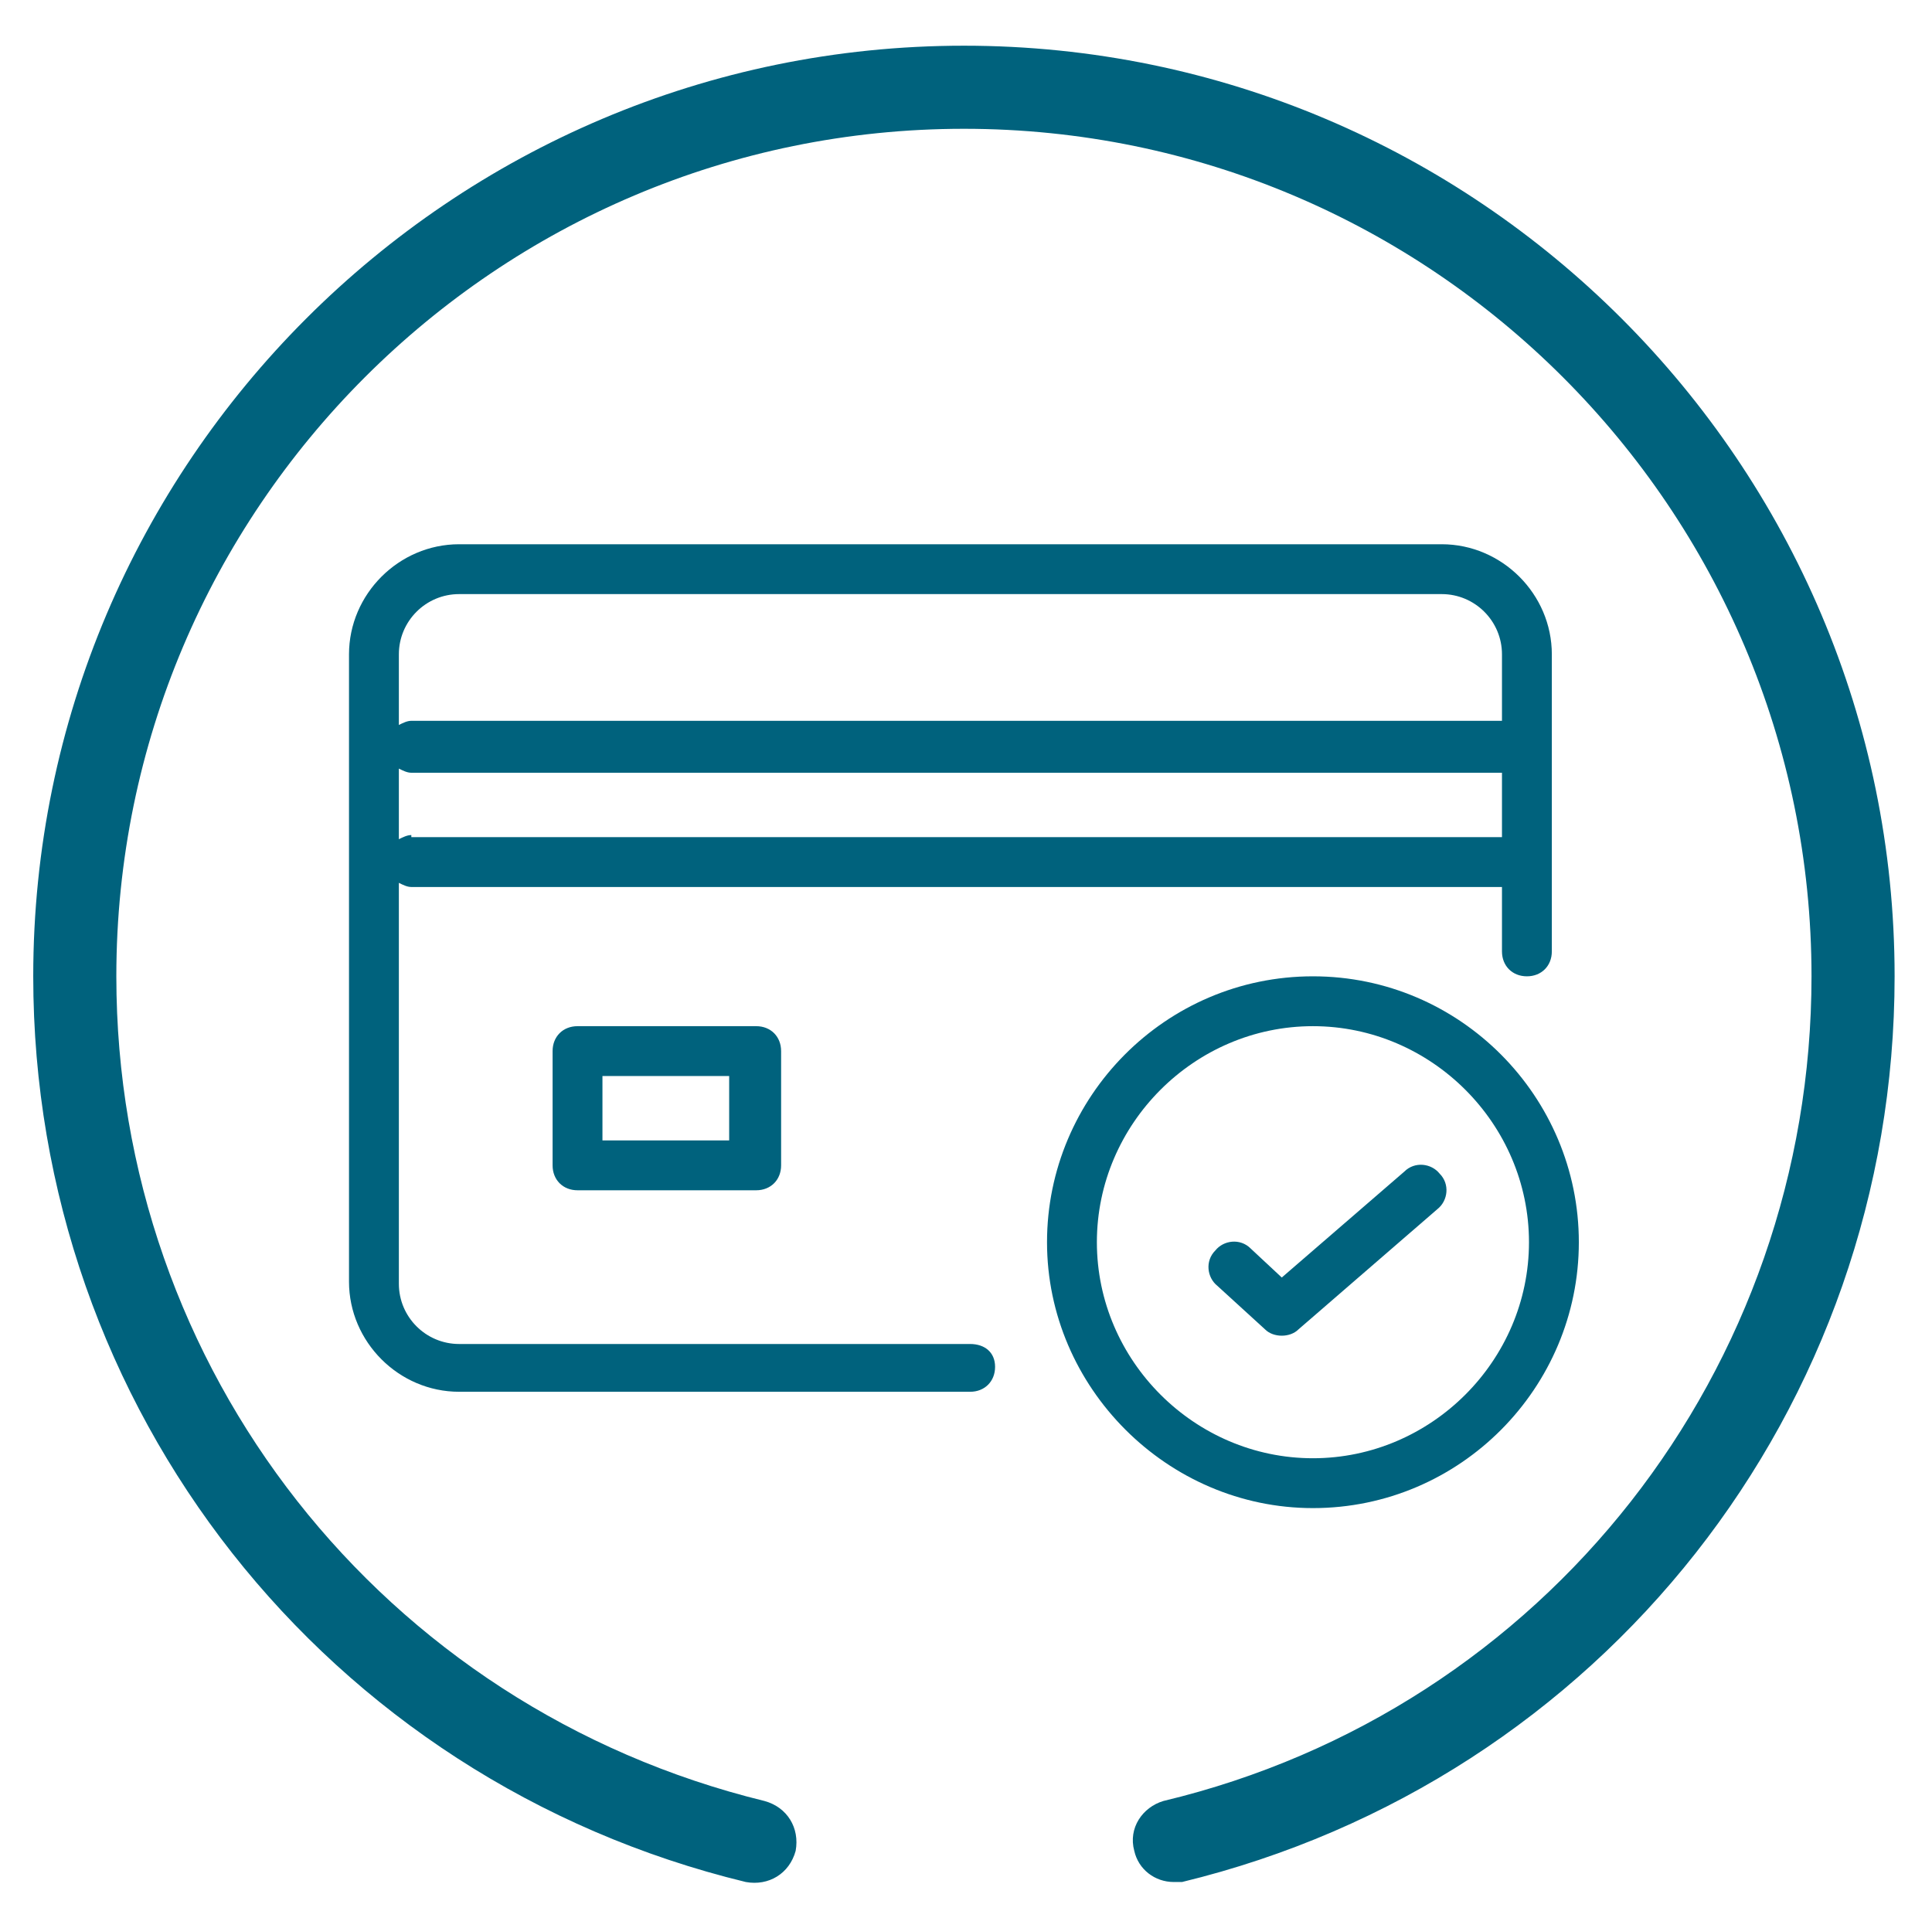
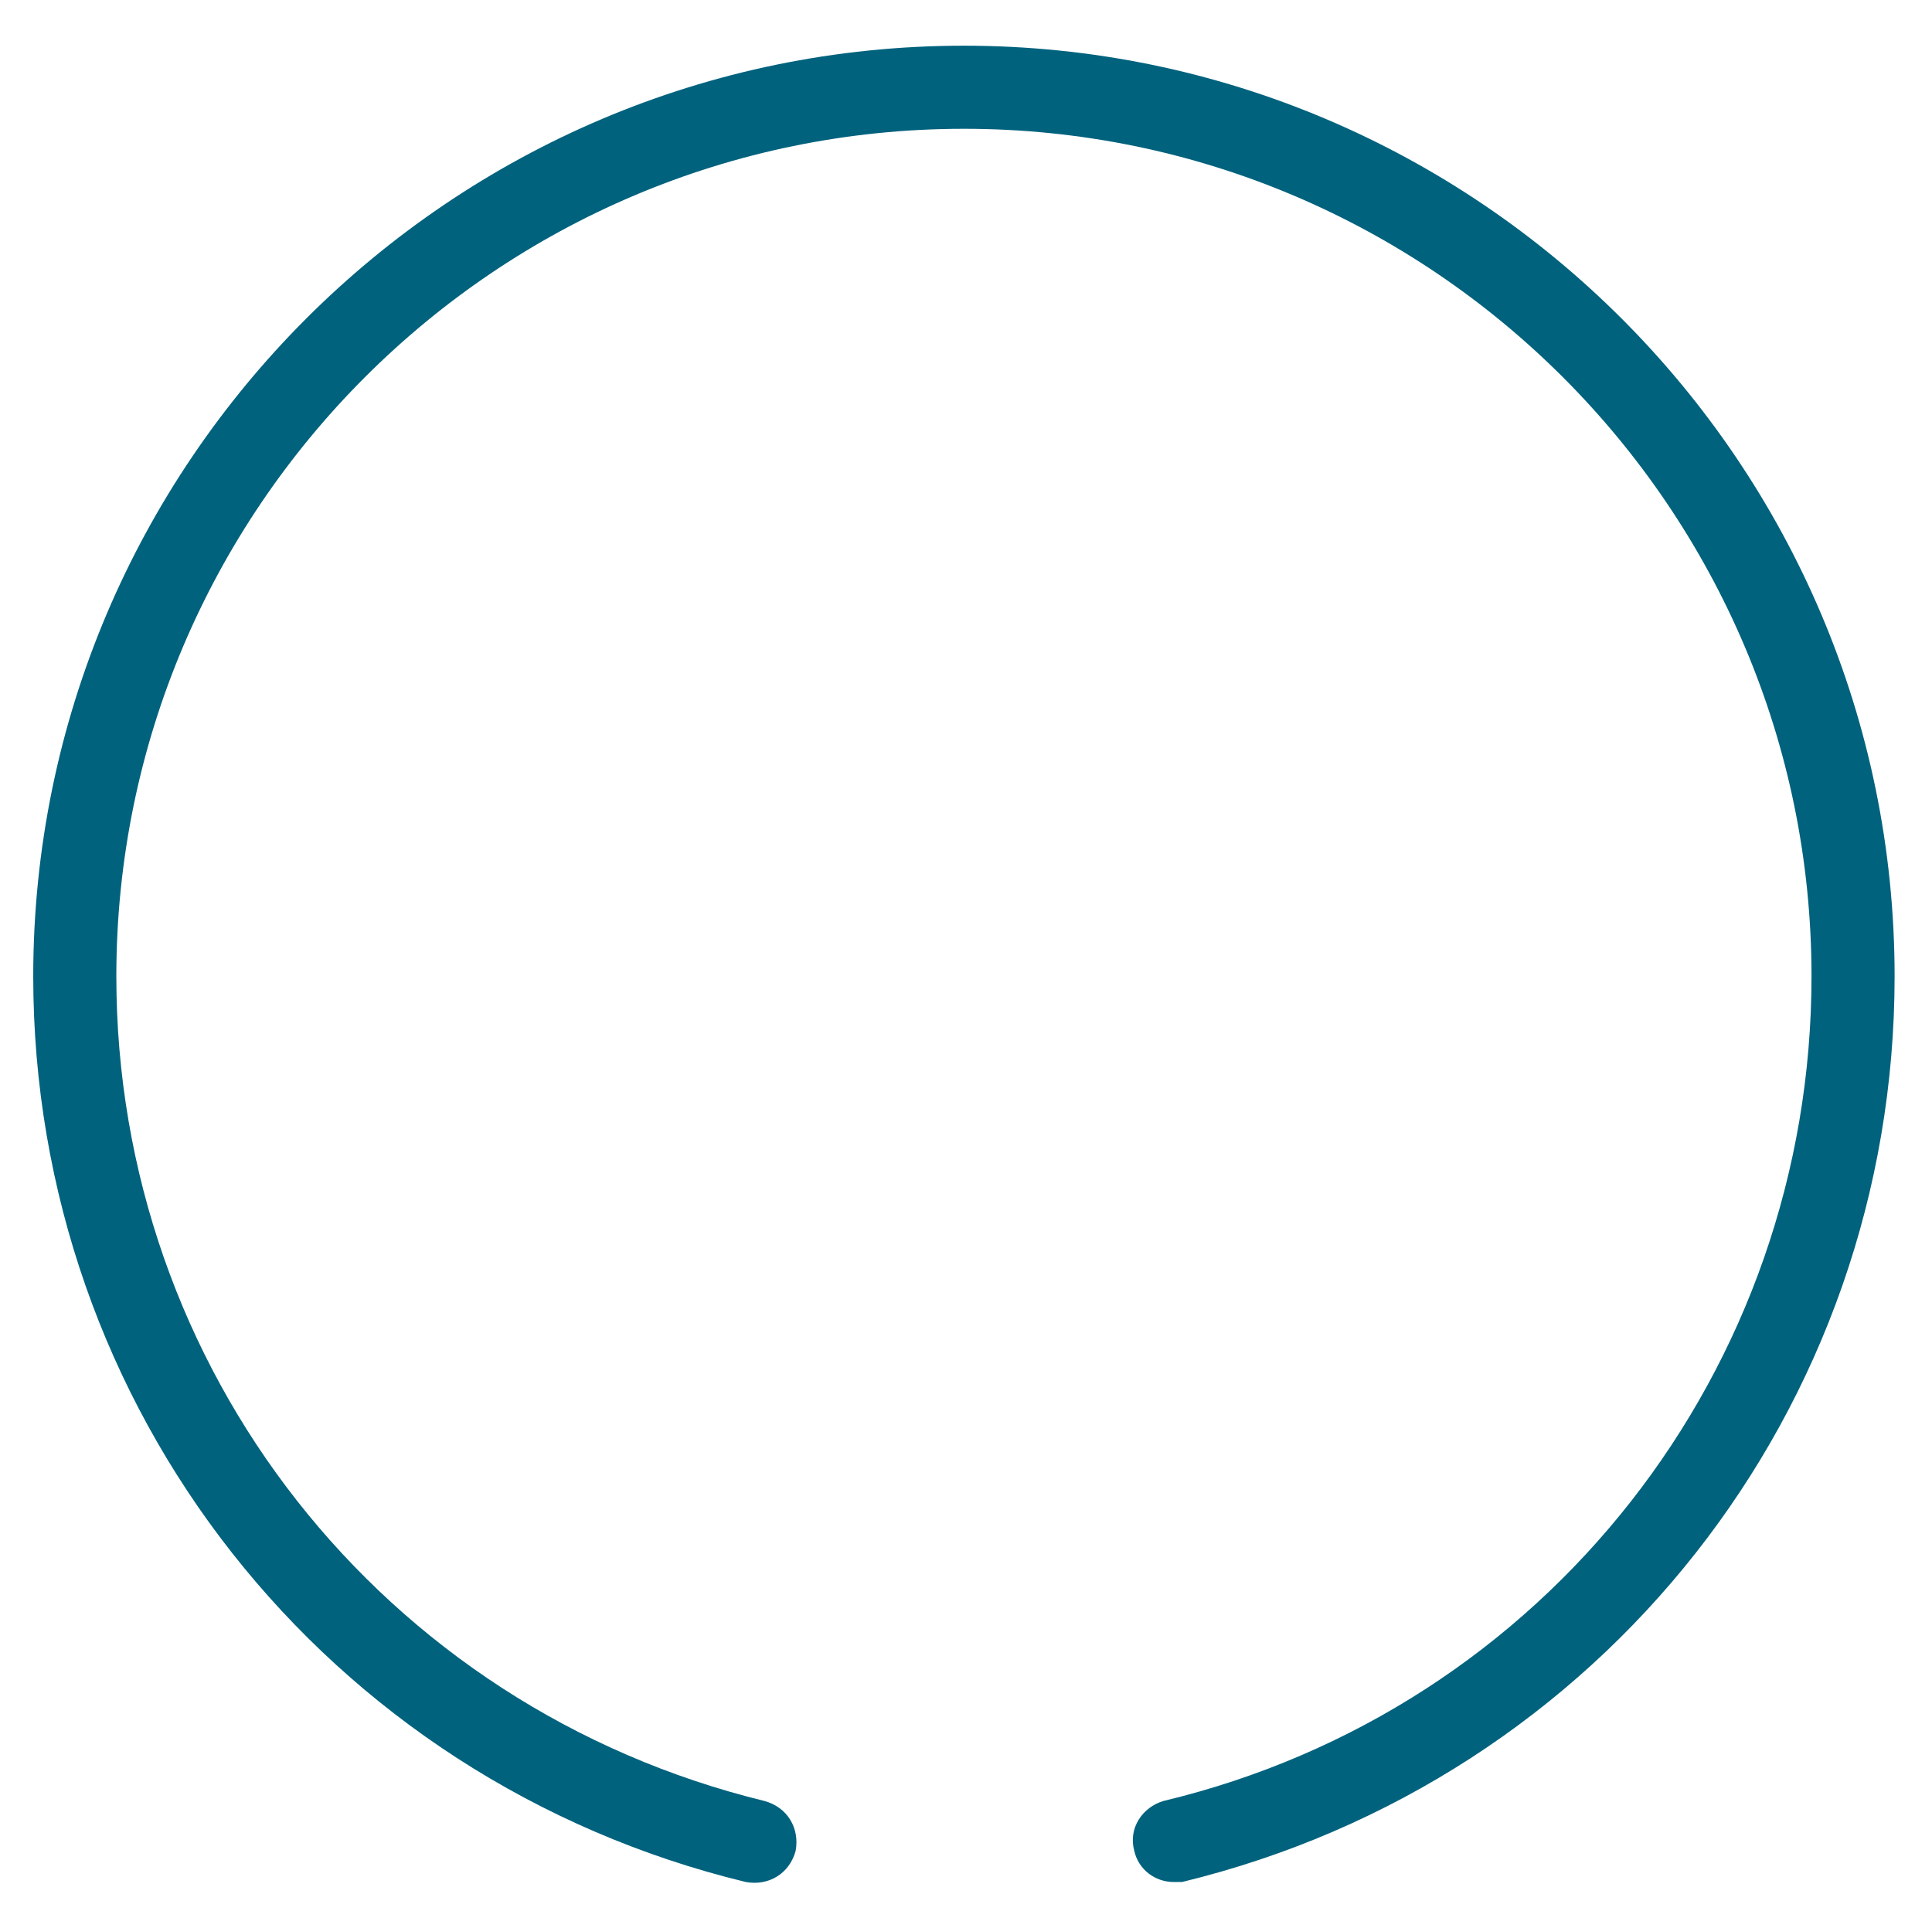
<svg xmlns="http://www.w3.org/2000/svg" version="1.1" id="Camada_1" x="0px" y="0px" viewBox="0 0 93 92" style="enable-background:new 0 0 93 92;" xml:space="preserve">
  <style type="text/css">
	.st0{fill:#00627D;}
</style>
  <g>
    <g>
      <path class="st0" d="M56.5,90.6c-0.9,0-1.7-0.6-1.9-1.5C54.3,88,55,87,56,86.7C74.4,82.3,87.2,65.9,87.2,47    c0-22.5-18.3-40.8-40.8-40.8C23.9,6.2,5.6,24.5,5.6,47c0,18.9,12.8,35.2,31.2,39.7c1.1,0.3,1.7,1.3,1.5,2.4    c-0.3,1.1-1.3,1.7-2.4,1.5C15.7,85.7,1.6,67.8,1.6,47c0-24.7,20.1-44.8,44.8-44.8c24.7,0,44.8,20.1,44.8,44.8    c0,20.8-14.1,38.7-34.3,43.6C56.8,90.6,56.7,90.6,56.5,90.6z" />
    </g>
    <g>
-       <path class="st0" d="M46.7,64.7H22.1c-1.6,0-2.9-1.3-2.9-2.9V42.5c0.2,0.1,0.4,0.2,0.6,0.2h52.5v3.1c0,0.7,0.5,1.2,1.2,1.2    c0.7,0,1.2-0.5,1.2-1.2V31.5c0-2.9-2.4-5.3-5.3-5.3H22.1c-2.9,0-5.3,2.4-5.3,5.3v30.2c0,2.9,2.4,5.3,5.3,5.3h24.6    c0.7,0,1.2-0.5,1.2-1.2S47.4,64.7,46.7,64.7z M19.8,40.2c-0.2,0-0.4,0.1-0.6,0.2V37c0.2,0.1,0.4,0.2,0.6,0.2h52.5v3.1H19.8z     M22.1,28.6h47.3c1.6,0,2.9,1.3,2.9,2.9v3.2H19.8c-0.2,0-0.4,0.1-0.6,0.2v-3.4C19.2,29.9,20.5,28.6,22.1,28.6z" />
-       <path class="st0" d="M27.8,49.4c-0.7,0-1.2,0.5-1.2,1.2v5.5c0,0.7,0.5,1.2,1.2,1.2h8.6c0.7,0,1.2-0.5,1.2-1.2v-5.5    c0-0.7-0.5-1.2-1.2-1.2H27.8z M35.1,54.9H29v-3.1h6.1V54.9z" />
-       <path class="st0" d="M63.2,47c-7.1,0-12.8,5.8-12.8,12.8s5.8,12.8,12.8,12.8c7.1,0,12.8-5.8,12.8-12.8S70.3,47,63.2,47z     M63.2,70.2c-5.7,0-10.4-4.7-10.4-10.4c0-5.7,4.7-10.4,10.4-10.4c5.7,0,10.4,4.7,10.4,10.4C73.6,65.5,68.9,70.2,63.2,70.2z" />
-       <path class="st0" d="M67.6,56.4l-5.9,5.1l-1.5-1.4c-0.5-0.5-1.3-0.4-1.7,0.1c-0.5,0.5-0.4,1.3,0.1,1.7l2.3,2.1    c0.2,0.2,0.5,0.3,0.8,0.3c0.3,0,0.6-0.1,0.8-0.3l6.7-5.8c0.5-0.4,0.6-1.2,0.1-1.7C68.9,56,68.1,55.9,67.6,56.4z" />
-     </g>
+       </g>
  </g>
</svg>